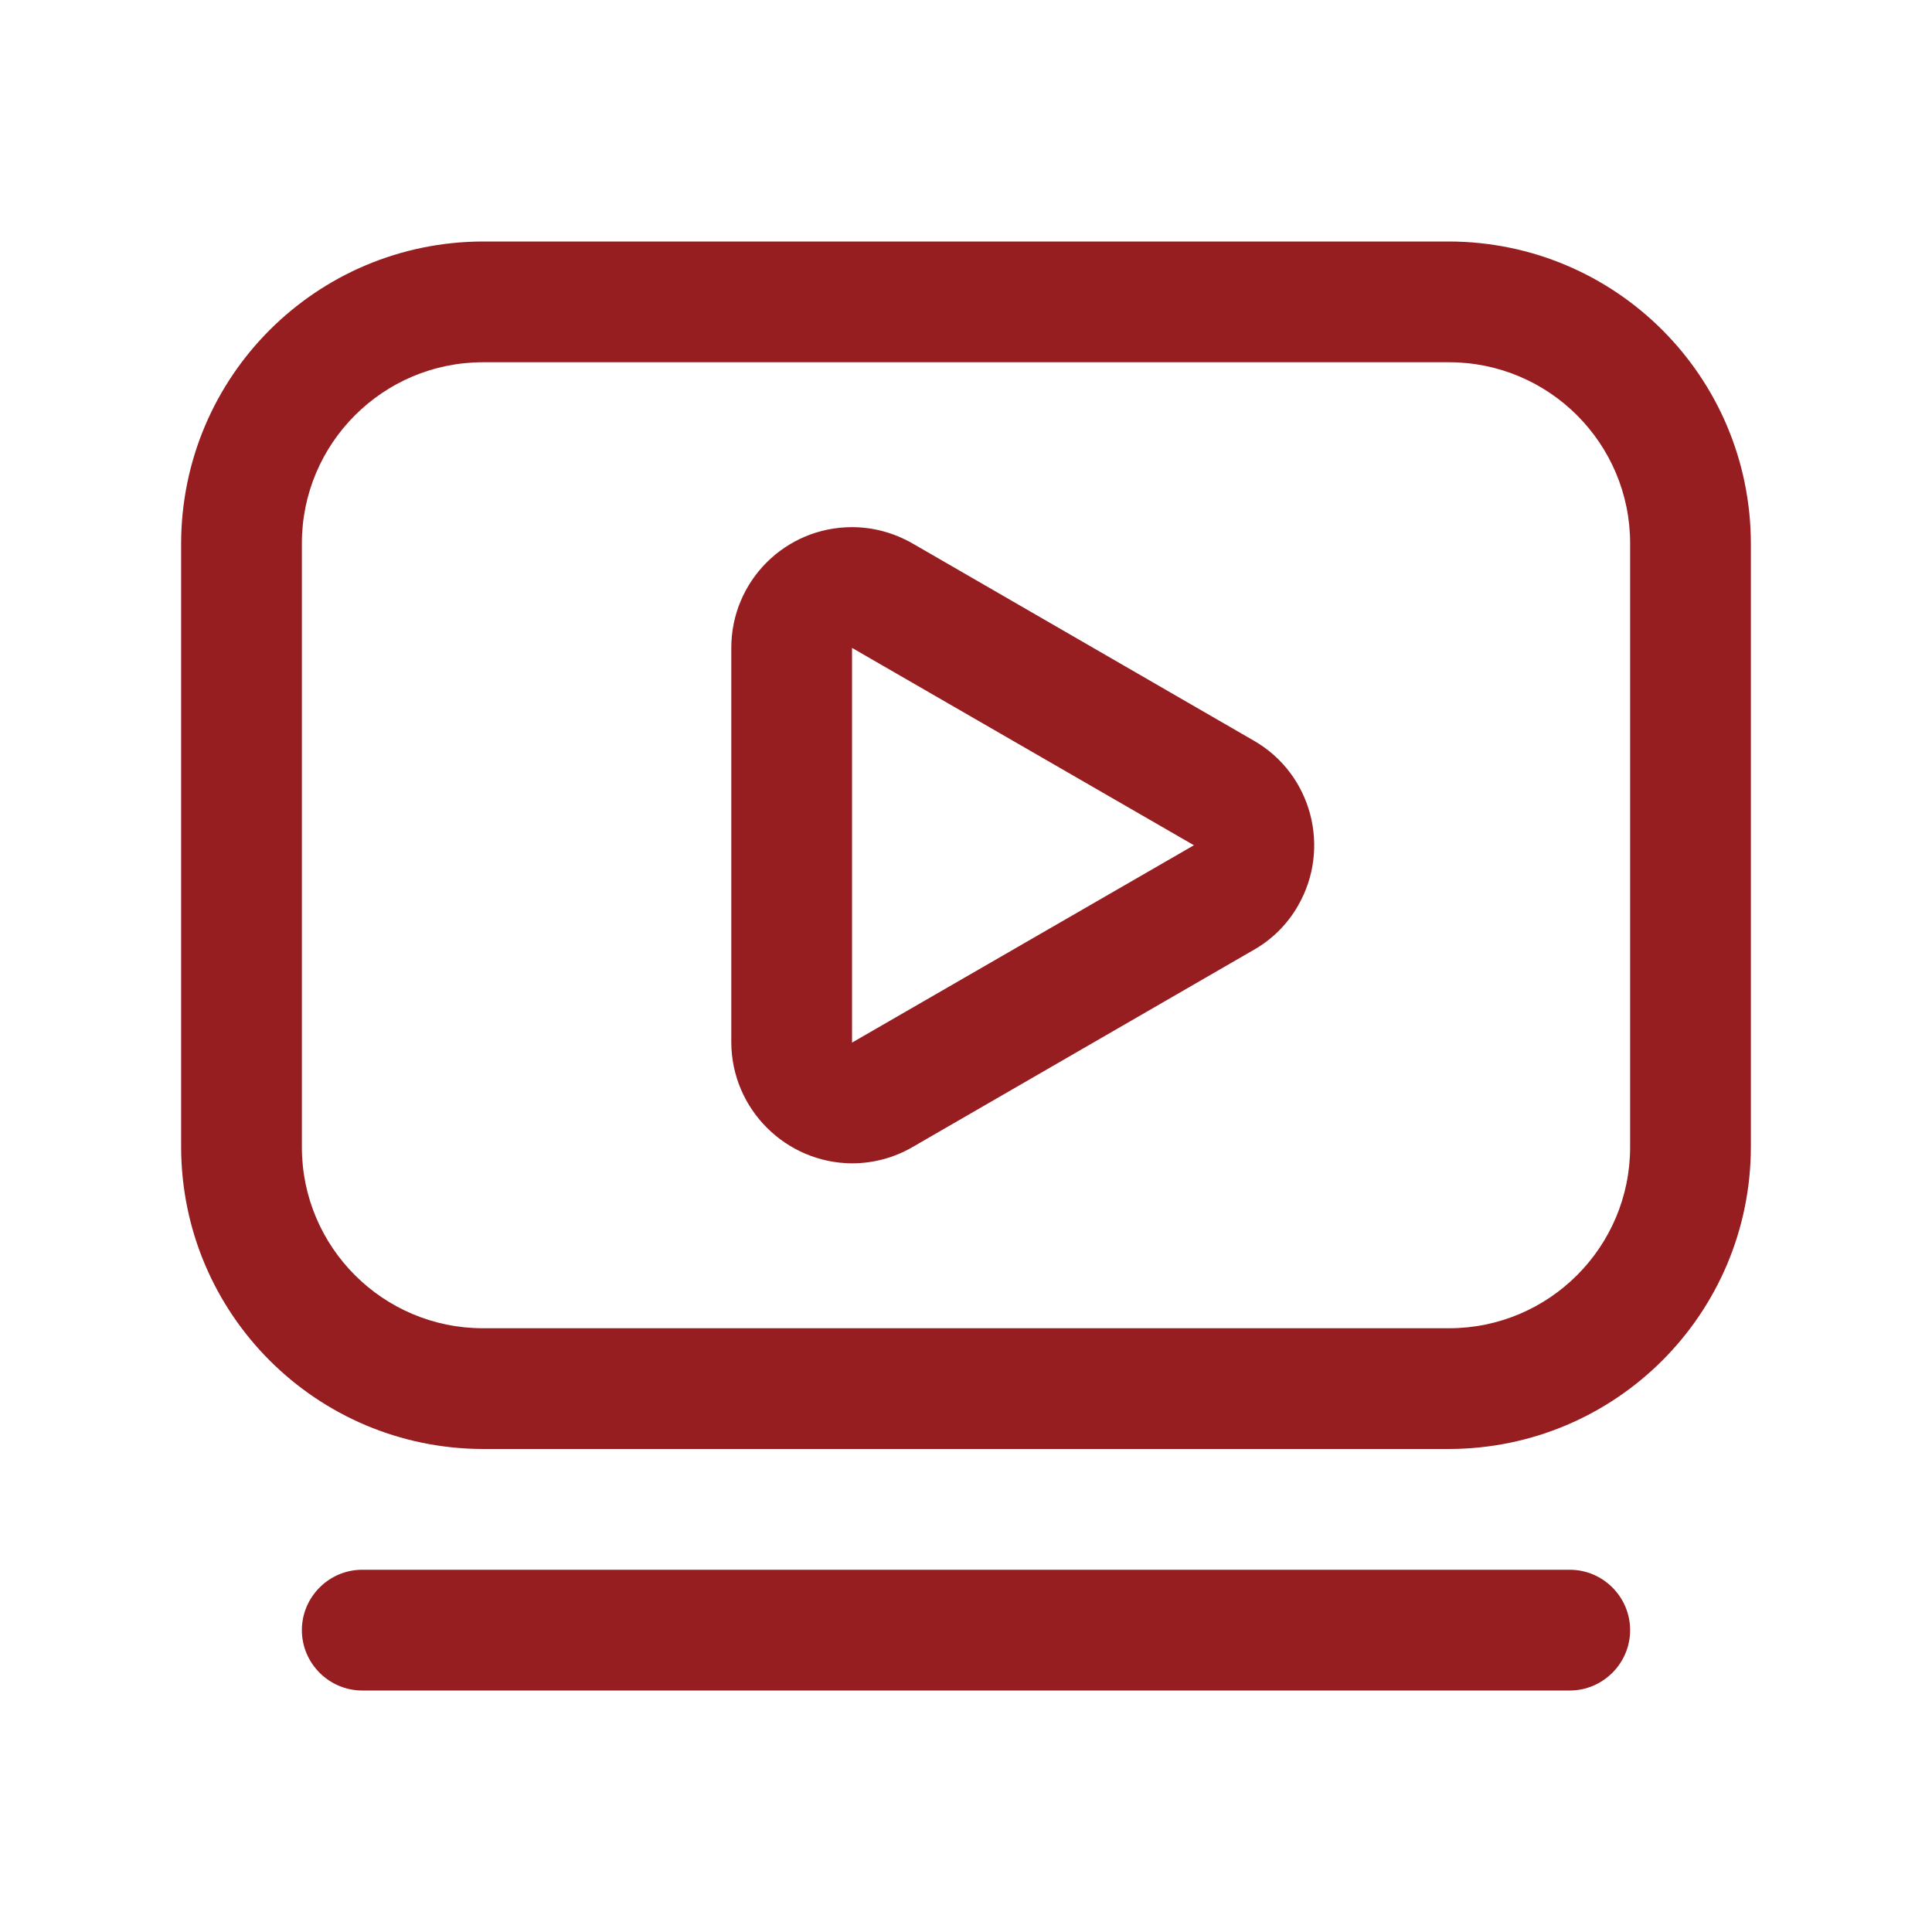
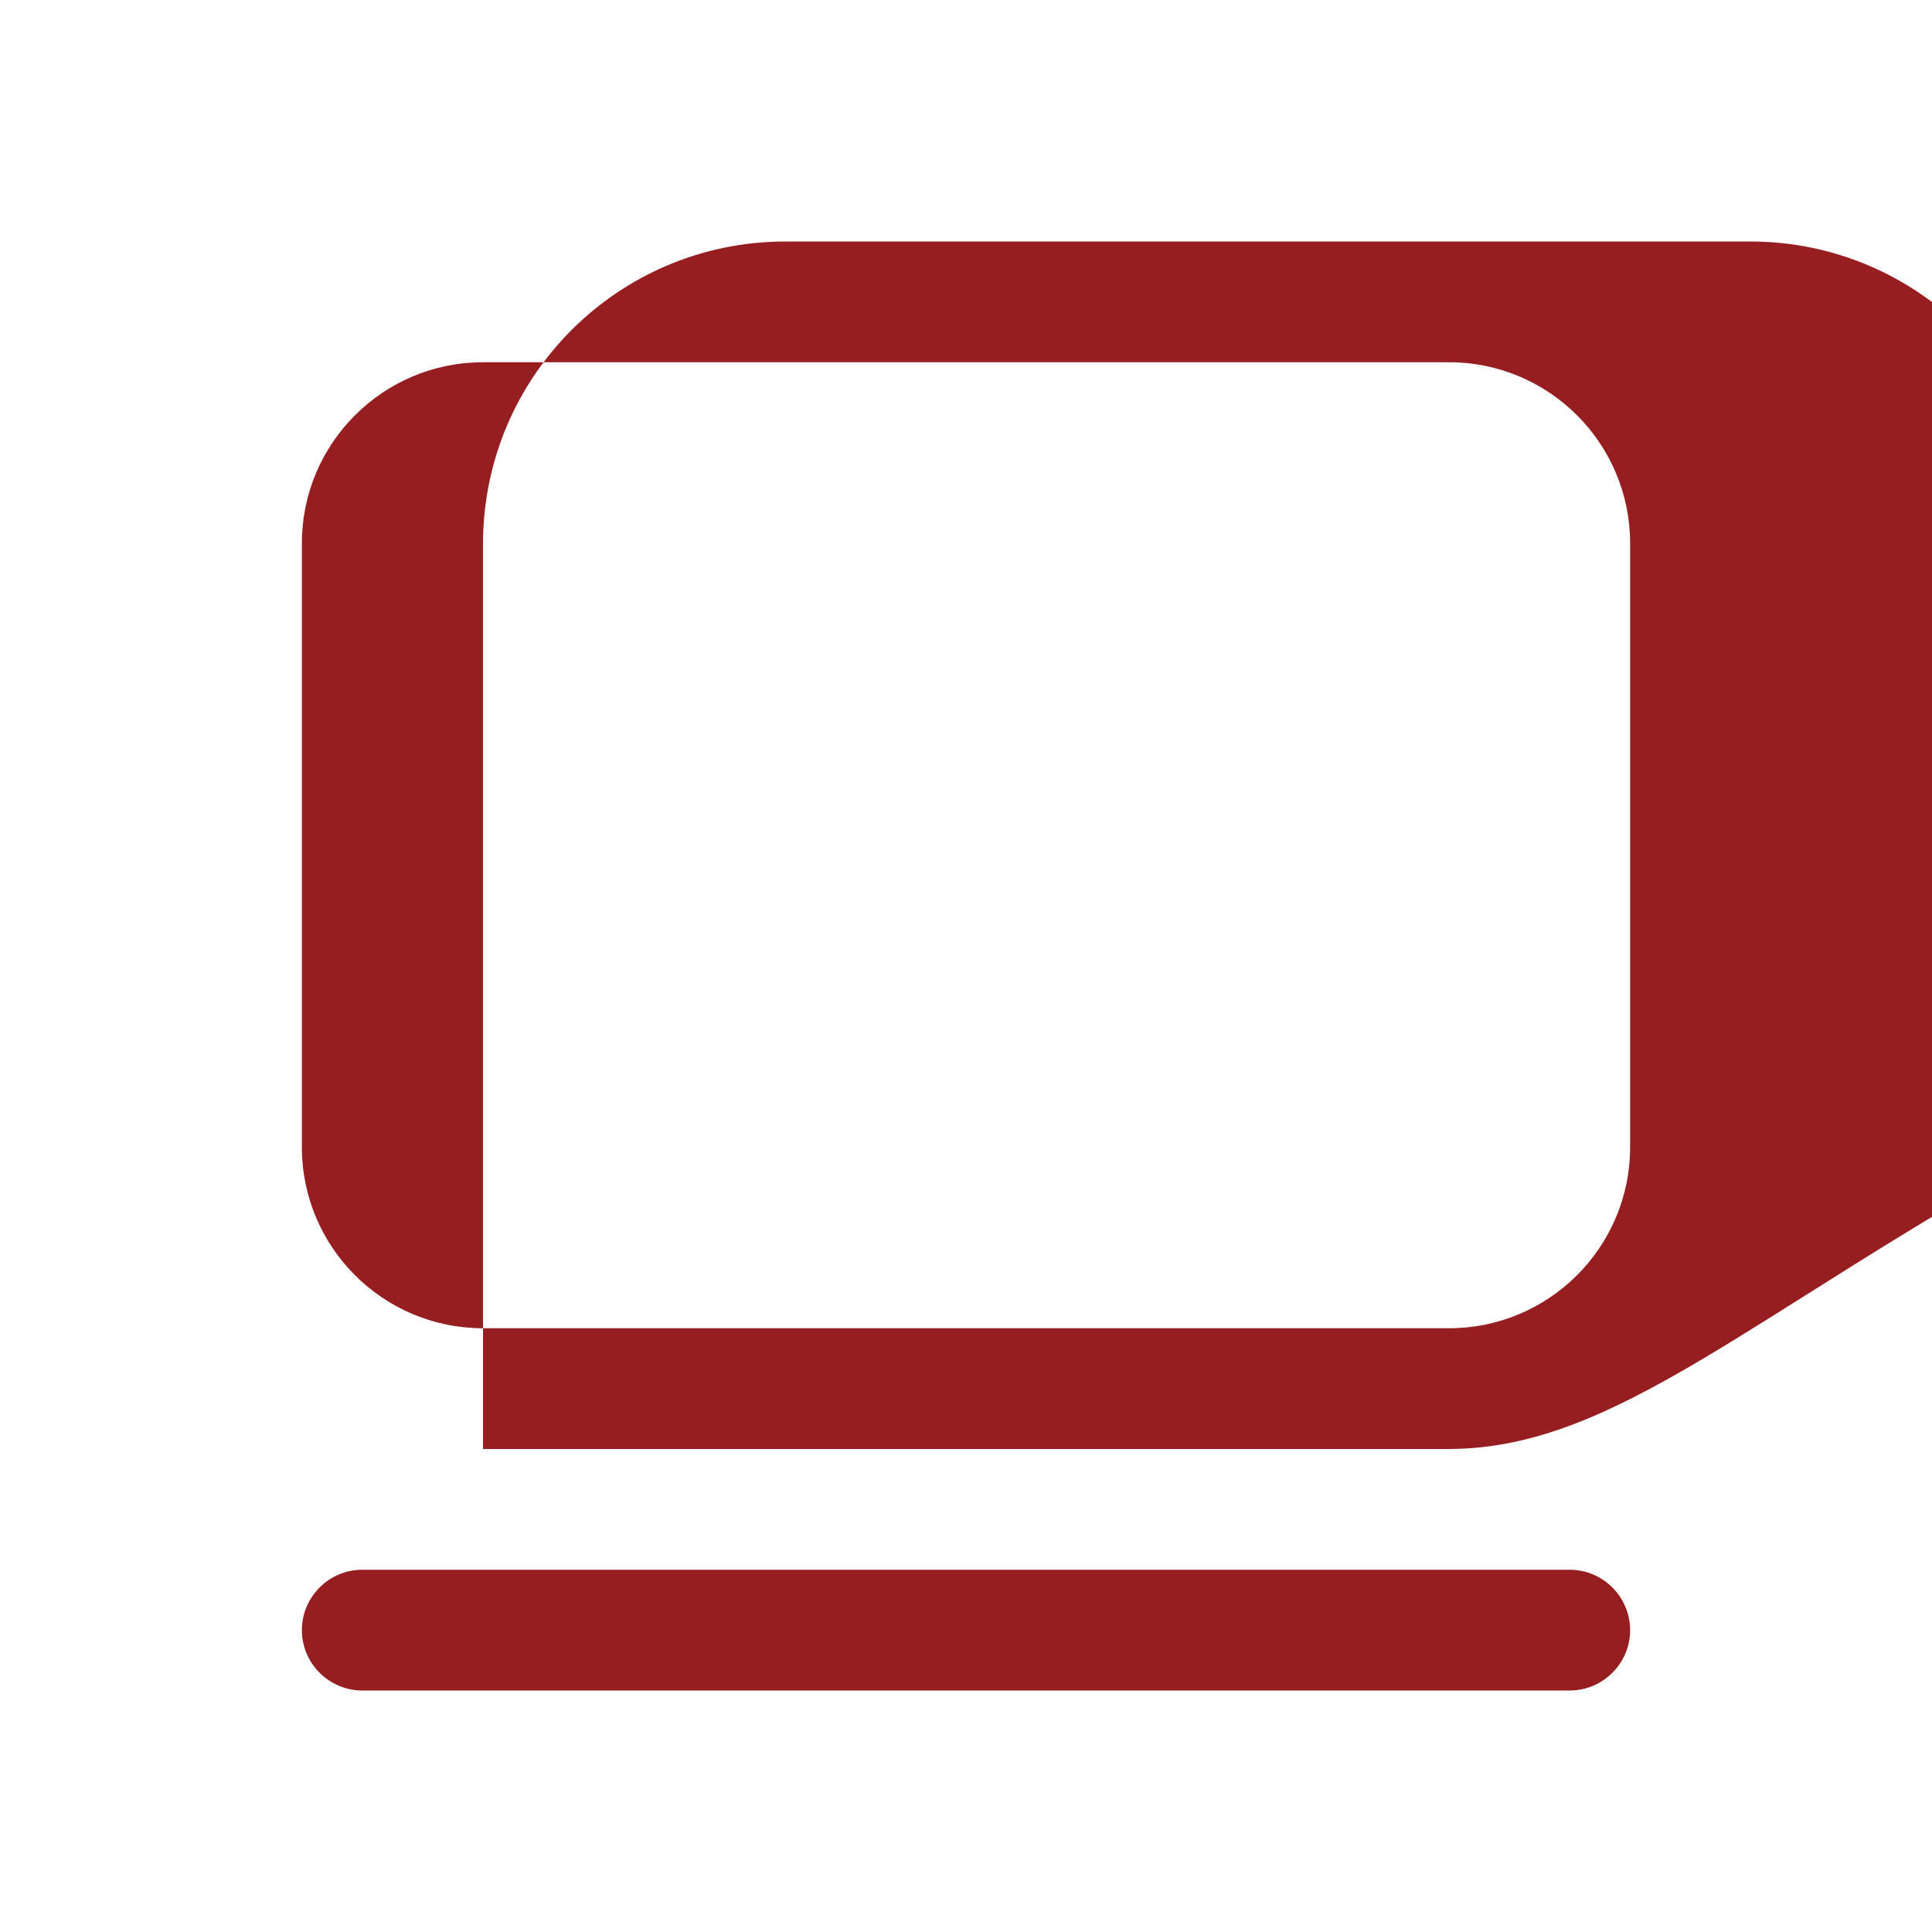
<svg xmlns="http://www.w3.org/2000/svg" version="1.1" id="Layer_1" x="0px" y="0px" viewBox="0 0 512 512" style="enable-background:new 0 0 512 512;" xml:space="preserve">
  <style type="text/css">
	.st0{fill:#961D20;}
</style>
-   <path class="st0" d="M384,384H128c-44.2-0.1-79.9-35.8-80-80V144c0.1-44.2,35.8-79.9,80-80h256c44.2,0.1,79.9,35.8,80,80v160  C463.9,348.2,428.2,383.9,384,384z M128,96c-26.5,0-48,21.5-48,48v160c0,26.5,21.5,48,48,48h256c26.5,0,48-21.5,48-48V144  c0-26.5-21.5-48-48-48H128z" />
+   <path class="st0" d="M384,384H128V144c0.1-44.2,35.8-79.9,80-80h256c44.2,0.1,79.9,35.8,80,80v160  C463.9,348.2,428.2,383.9,384,384z M128,96c-26.5,0-48,21.5-48,48v160c0,26.5,21.5,48,48,48h256c26.5,0,48-21.5,48-48V144  c0-26.5-21.5-48-48-48H128z" />
  <path class="st0" d="M416,448H96c-8.8,0-16-7.2-16-16s7.2-16,16-16h320c8.8,0,16,7.2,16,16S424.8,448,416,448z" />
-   <path class="st0" d="M225.8,308.3c-17.6-0.1-31.9-14.4-32-32V171.7c0-17.7,14.3-32,32-32c5.6,0,11.1,1.5,16,4.3l90.5,52.3  c15.3,8.8,20.5,28.4,11.7,43.7c-2.8,4.9-6.8,8.9-11.7,11.7L241.8,304C237,306.8,231.4,308.3,225.8,308.3L225.8,308.3z M316.4,224  l-90.6-52.3v104.6L316.4,224z" />
</svg>